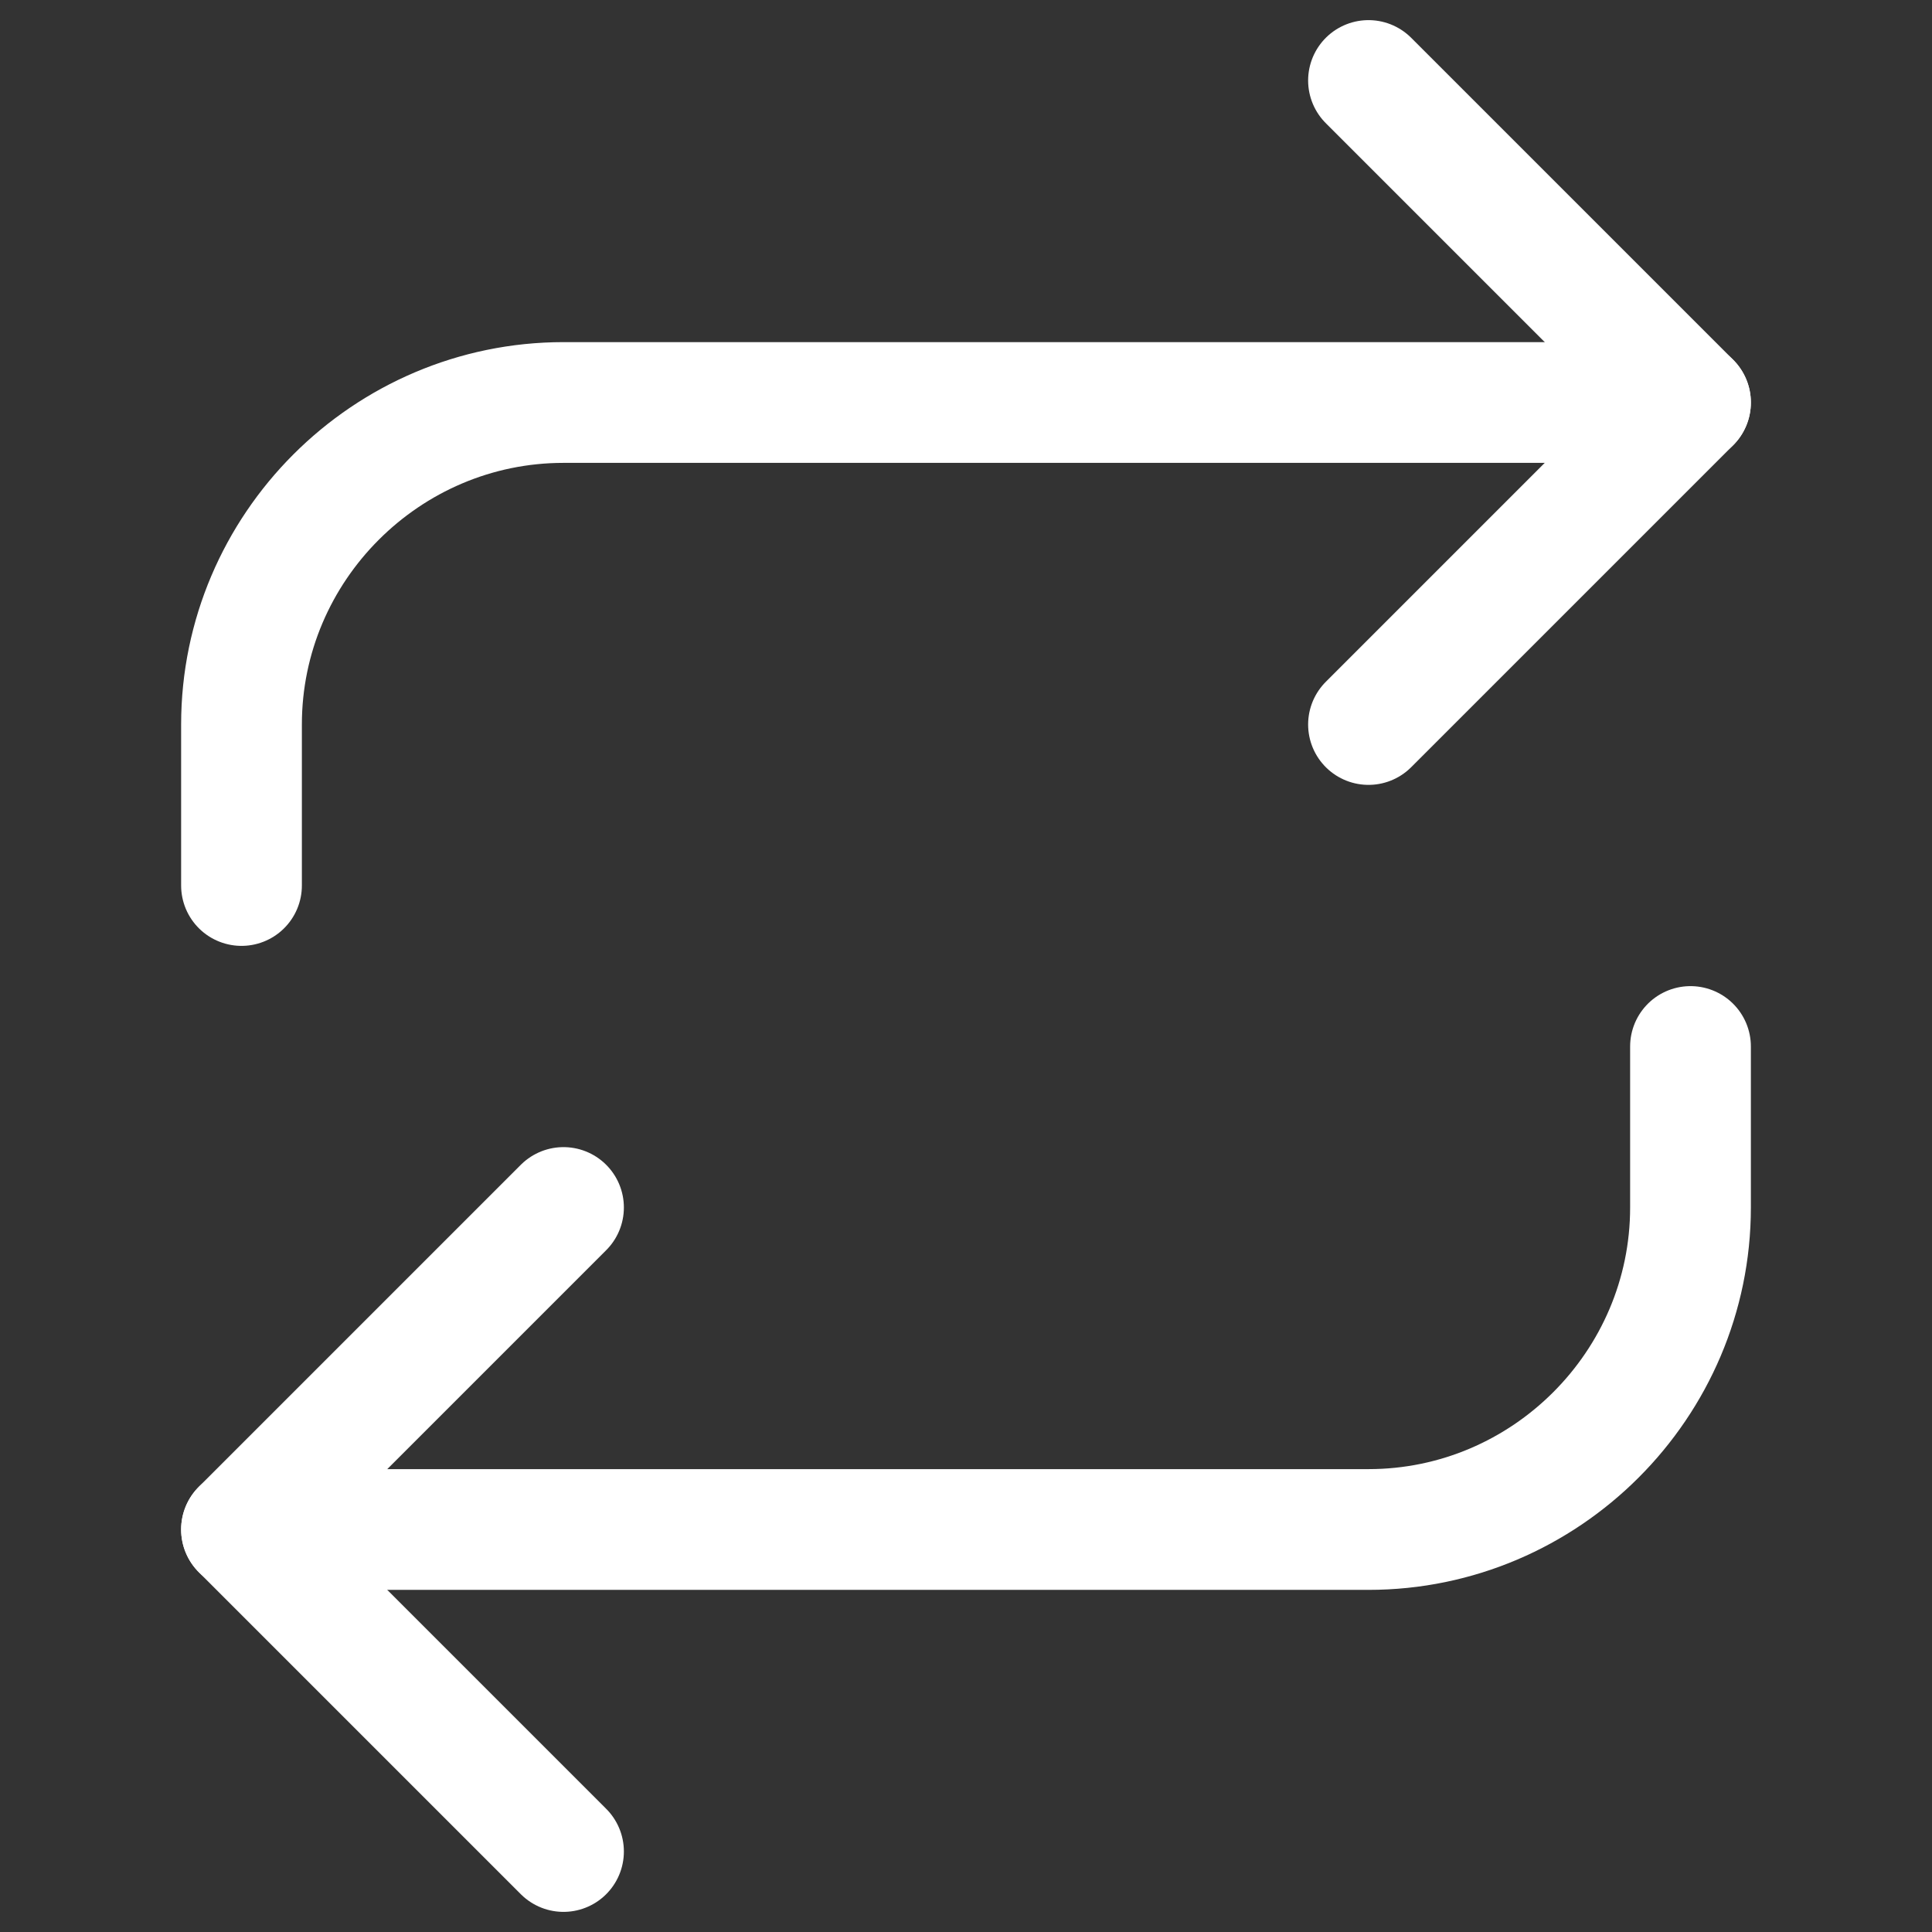
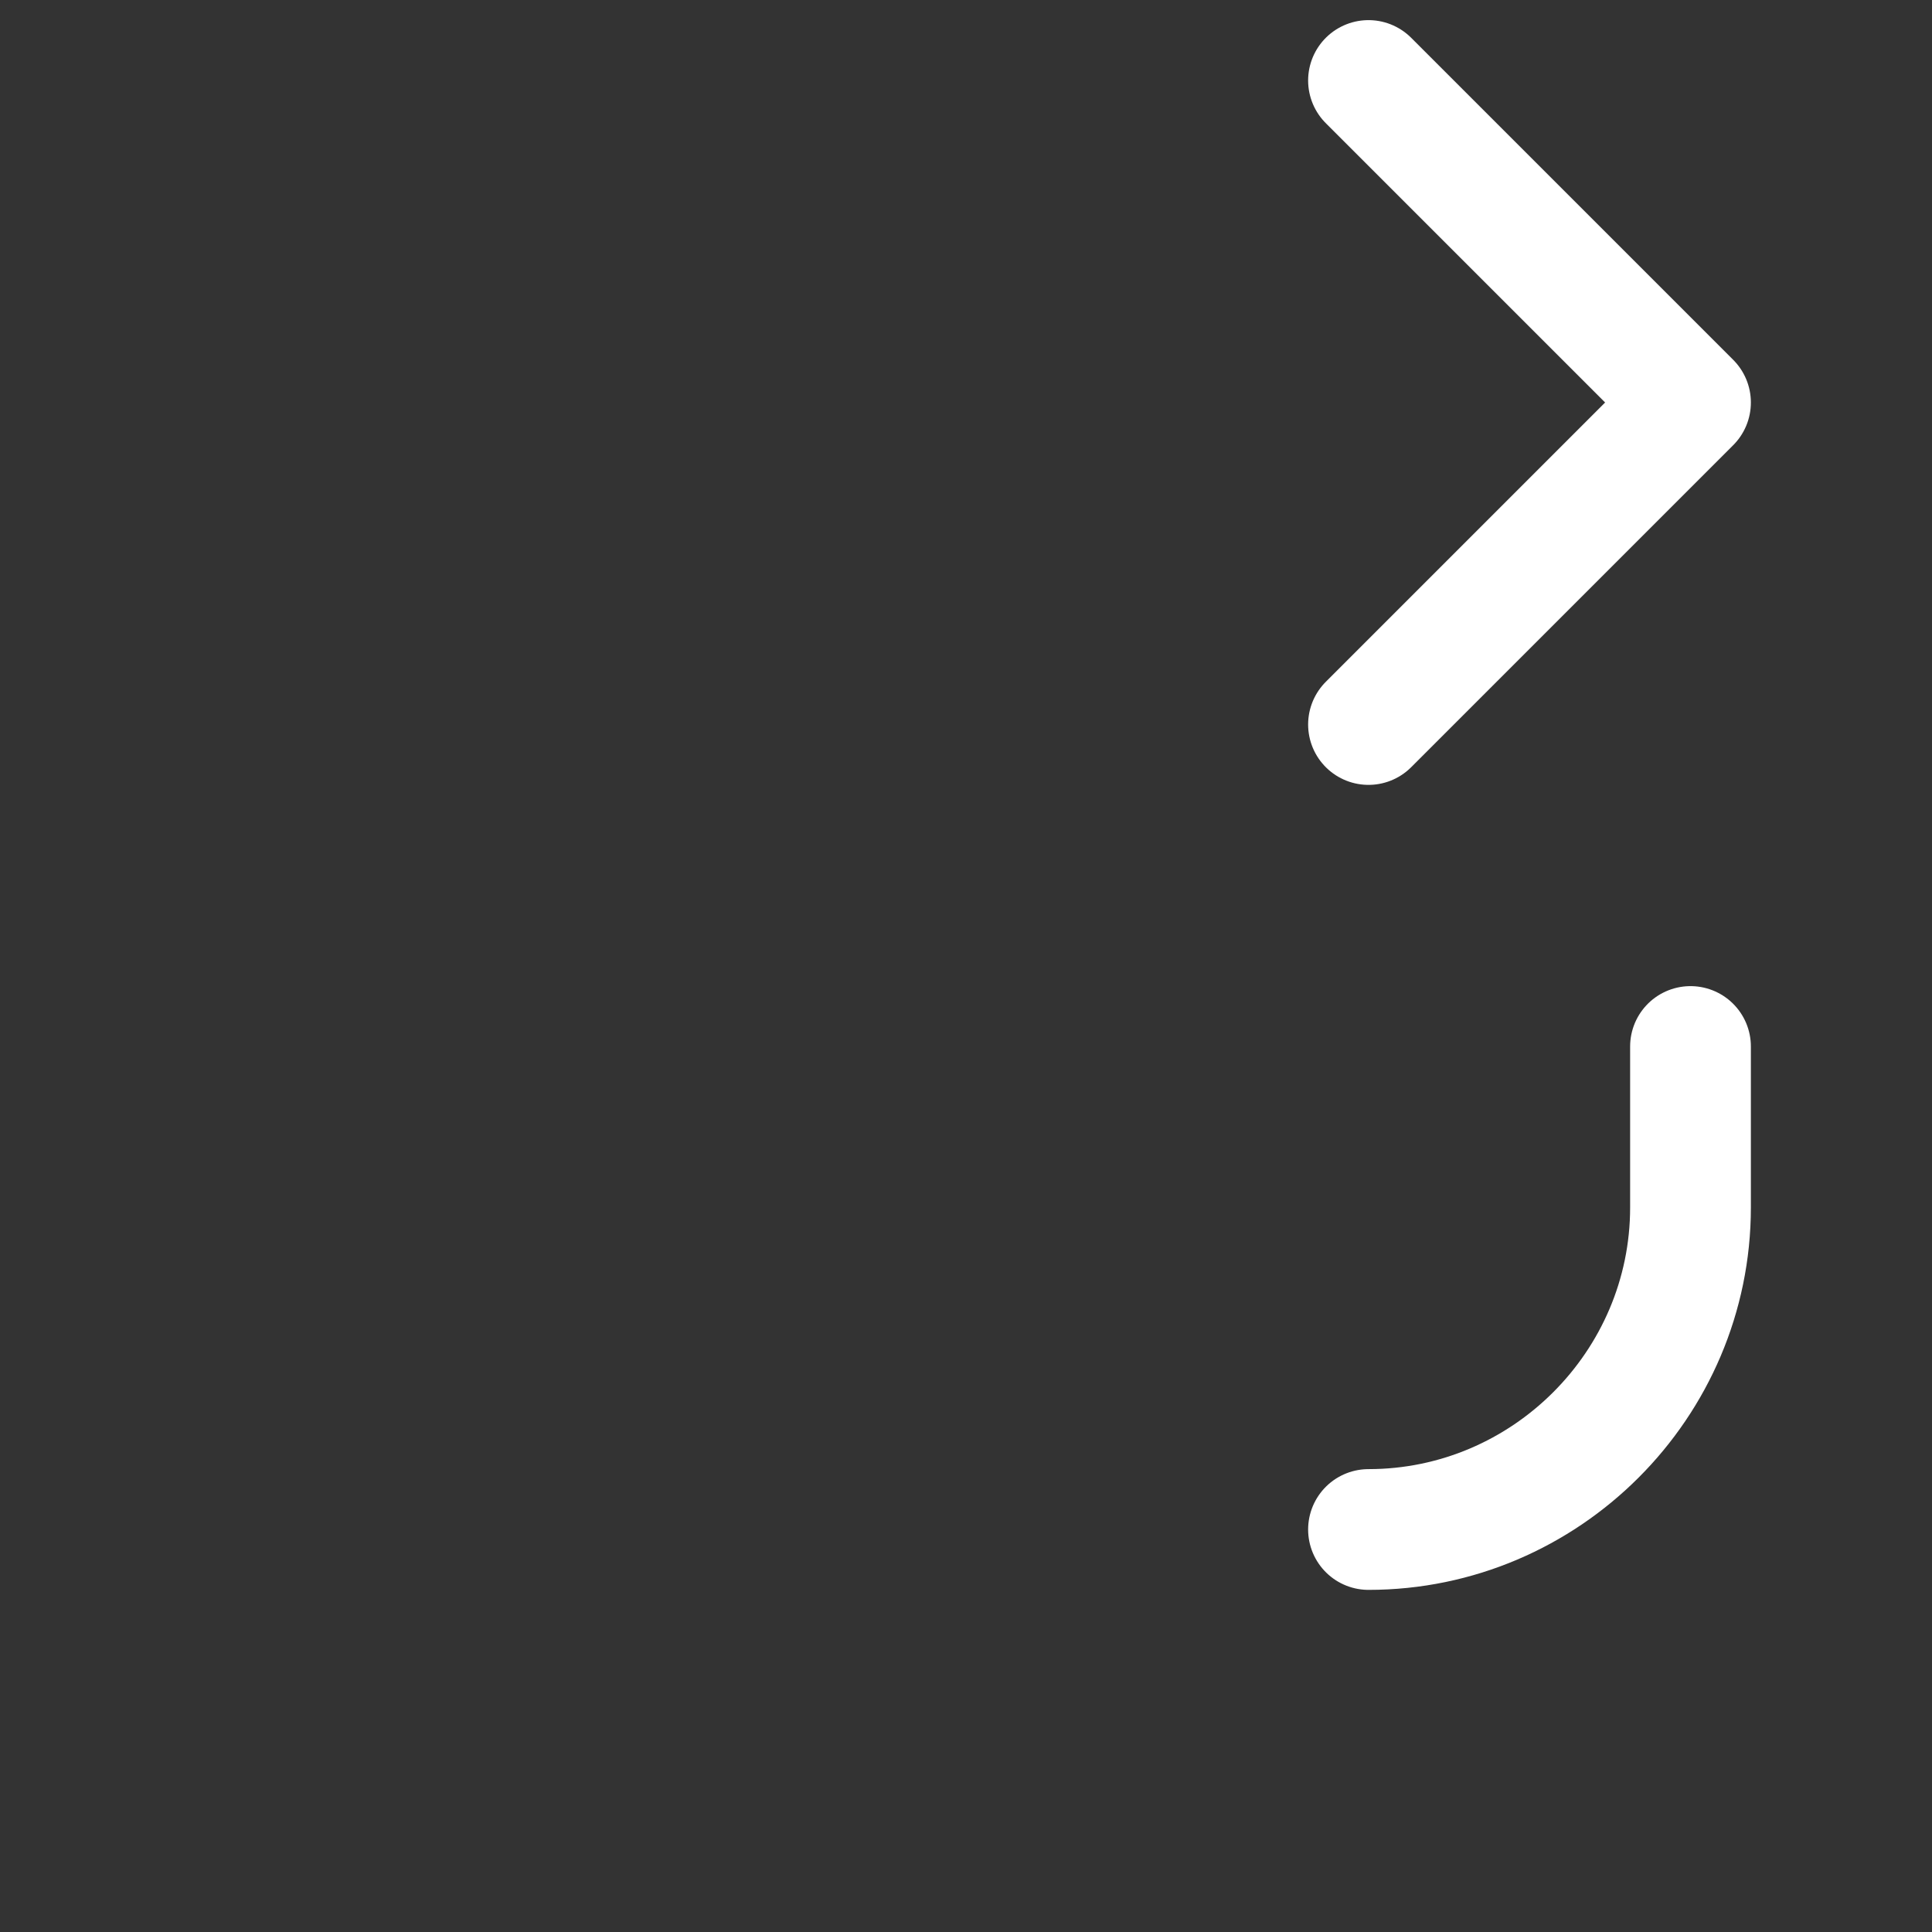
<svg xmlns="http://www.w3.org/2000/svg" id="Ebene_1" version="1.1" viewBox="0 0 24 24">
  <rect x="0" y="0" width="24" height="24" fill="#333333" stroke="none" />
  <defs>
    <style>
      .st0 {
        fill: none;
        stroke: #fff;
        stroke-linecap: round;
        stroke-linejoin: round;
        stroke-width: 1.5px;
      }
    </style>
  </defs>
  <polyline class="st0" points="17 1 21 5 17 9" />
-   <path class="st0" d="M3,11v-2c0-2.2,1.8-4,4-4h14" />
-   <polyline class="st0" points="7 23 3 19 7 15" />
-   <path class="st0" d="M21,13v2c0,2.2-1.8,4-4,4H3" />
+   <path class="st0" d="M21,13v2c0,2.2-1.8,4-4,4" />
</svg>